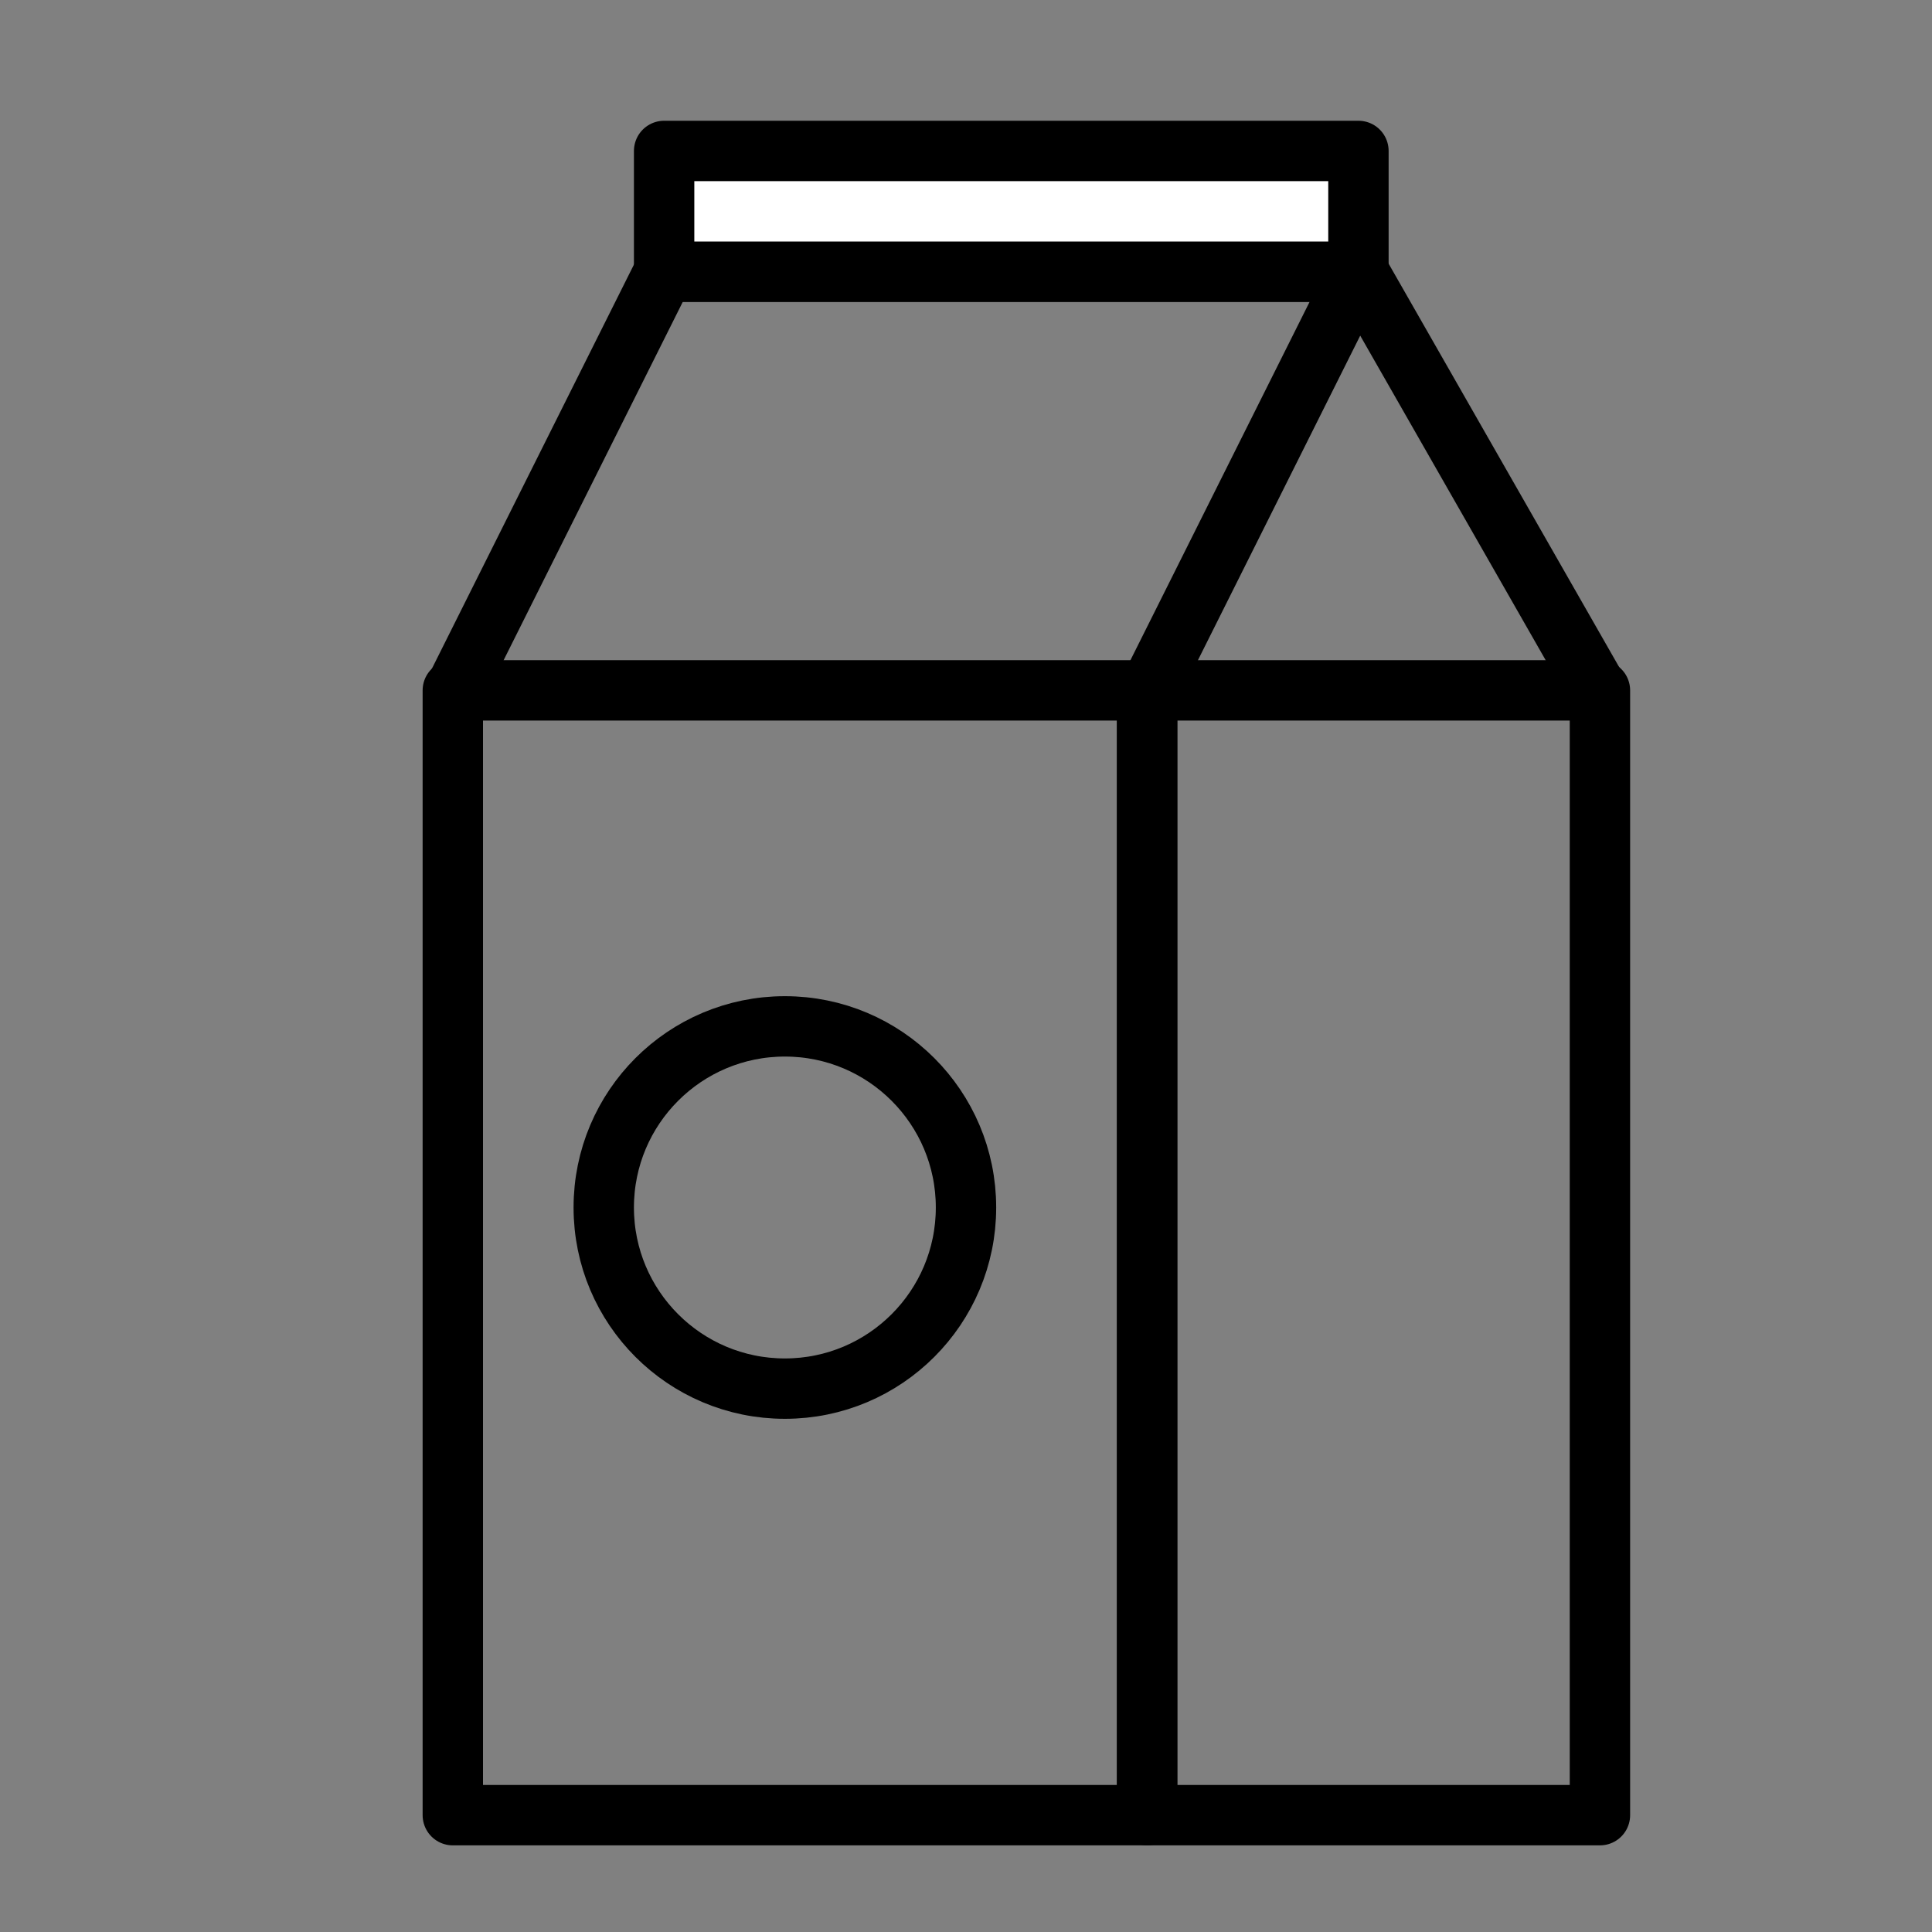
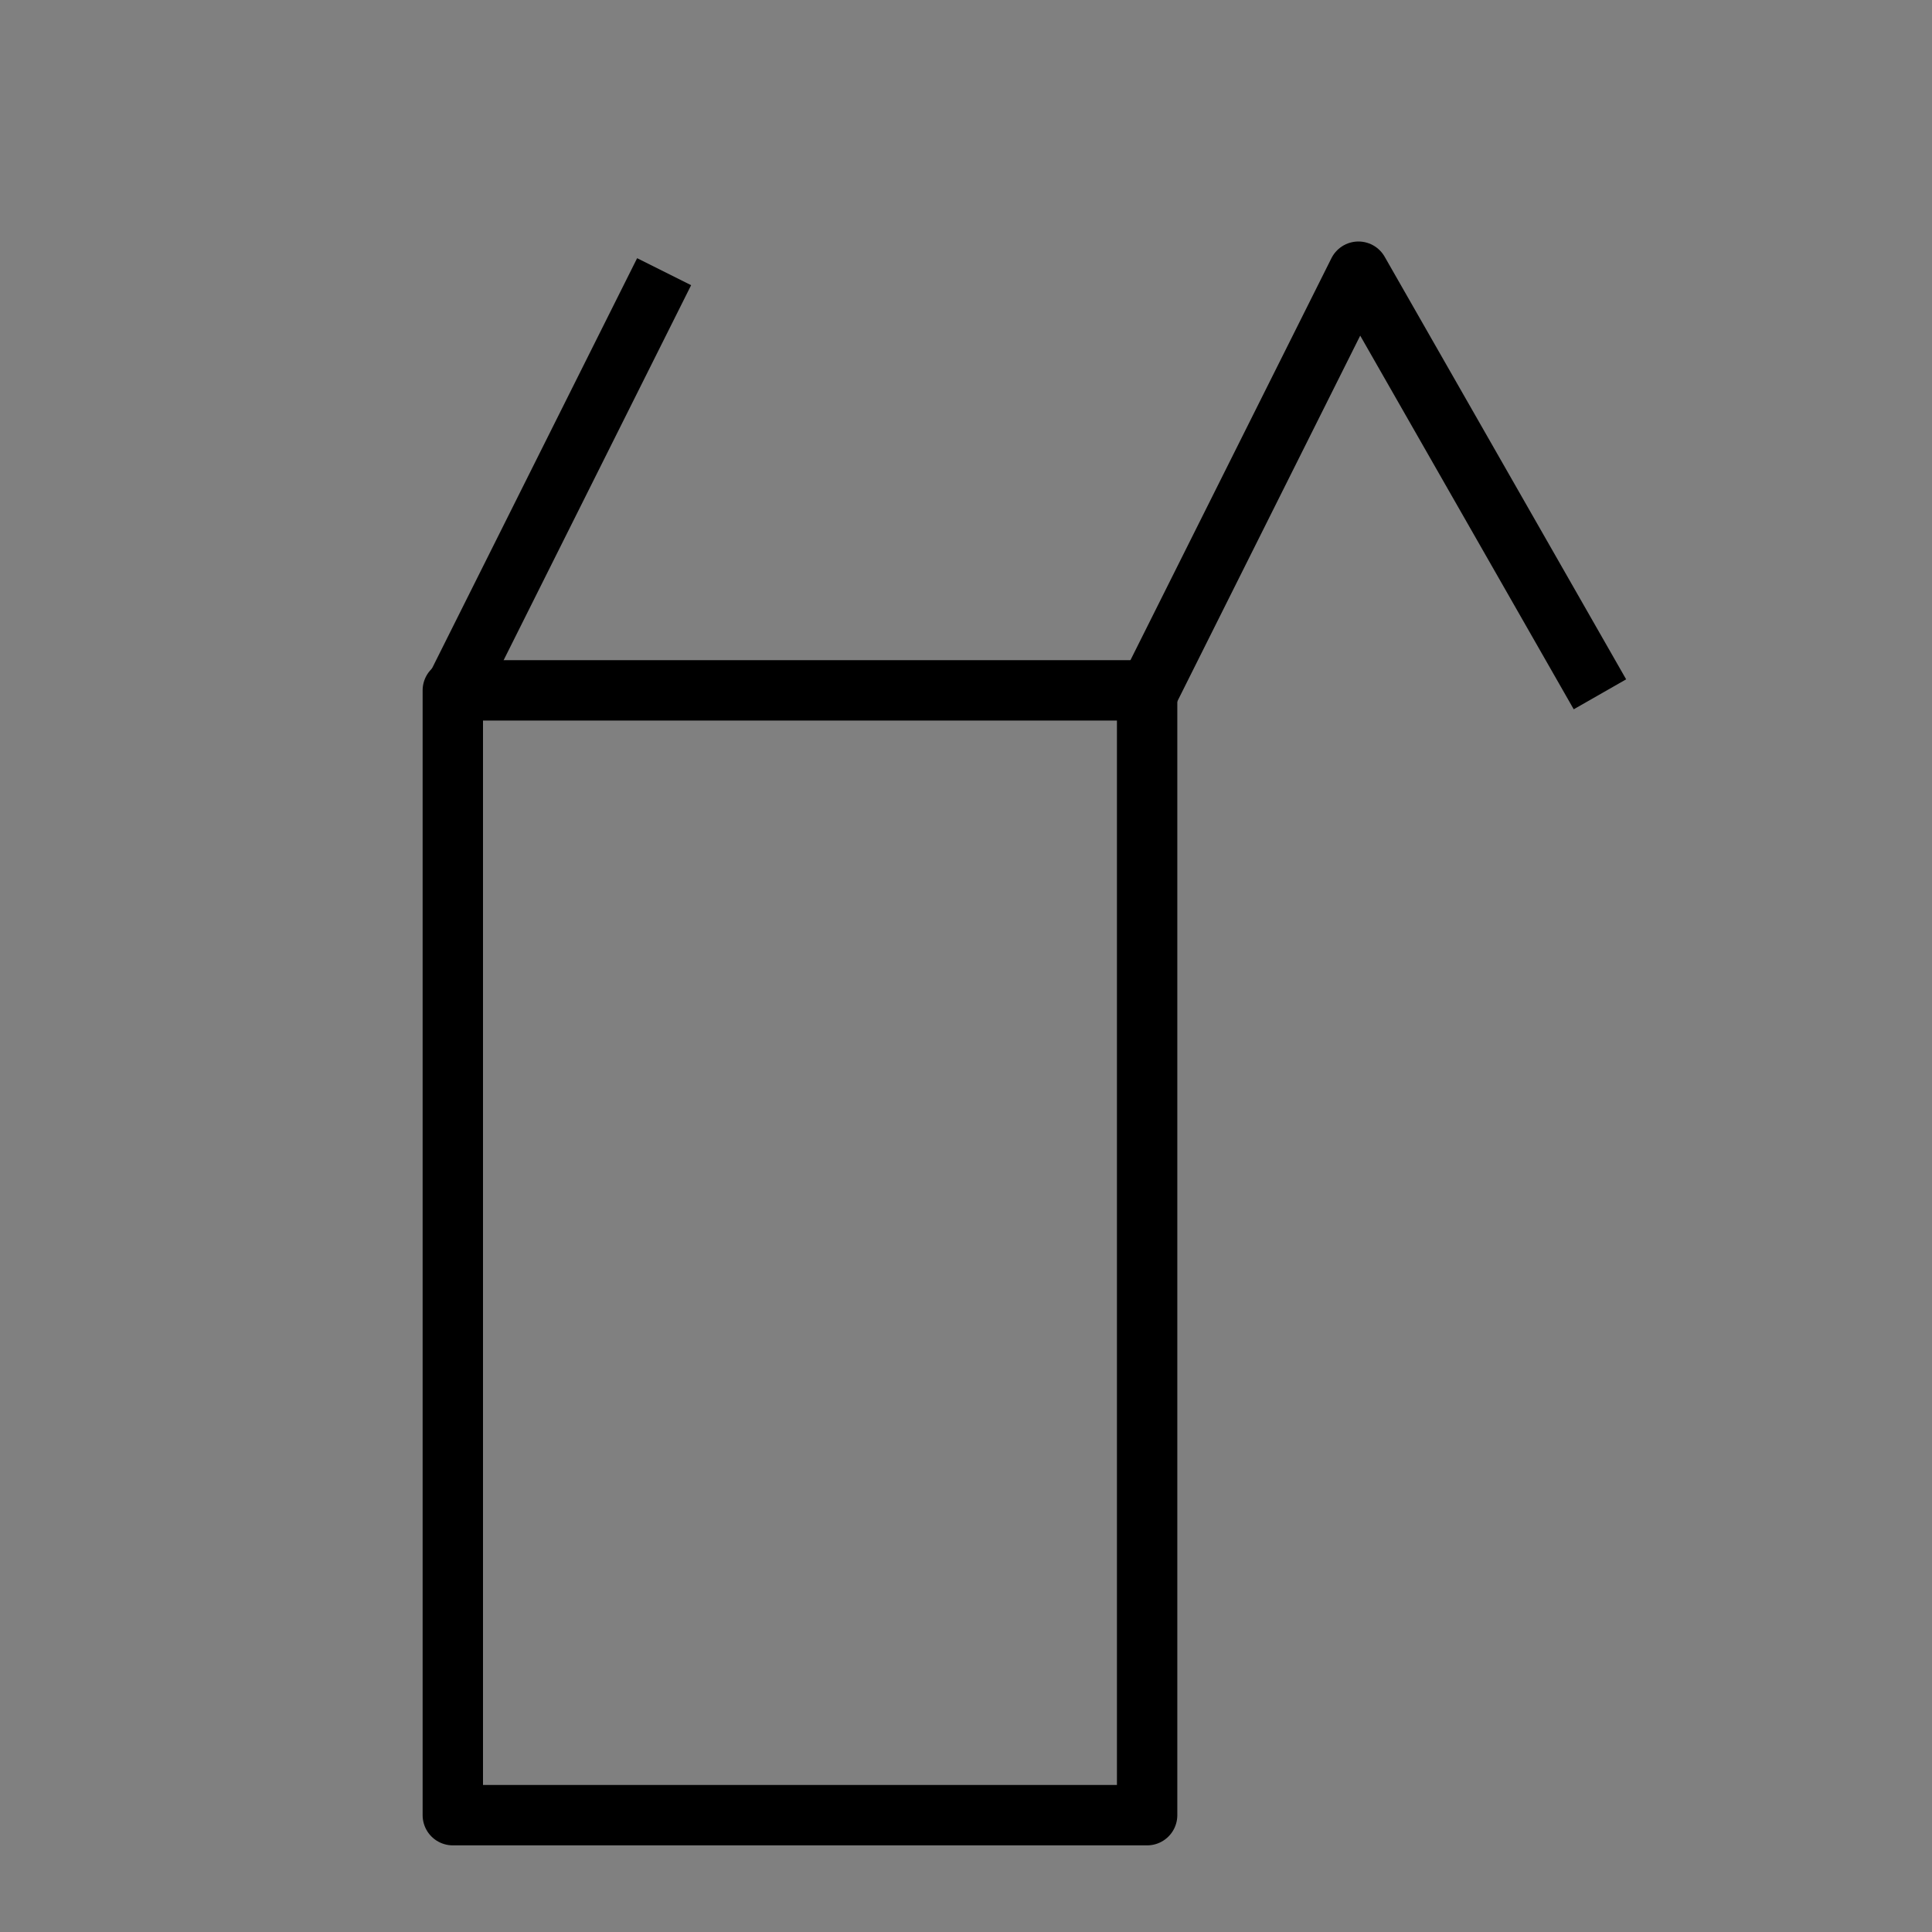
<svg xmlns="http://www.w3.org/2000/svg" width="800px" height="800px" viewBox="0 0 64 64">
  <rect x="0" y="0" width="64" height="64" fill="#808080" stroke="none" />
  <defs>
    <style>.a{fill:none;}.a,.b{stroke:#000000;stroke-linejoin:round;stroke-width:2px;}.b{fill:#ffffff;}</style>
  </defs>
  <title />
  <rect class="a" height="37.26" width="23" x="15" y="22.87" />
-   <rect class="a" height="37.26" width="15" x="38" y="22.87" />
  <polyline class="a" points="38 23 45 9 53 23" />
  <line class="a" x1="15" x2="22" y1="23" y2="9" />
-   <line class="a" x1="45" x2="22" y1="9" y2="9" />
-   <rect class="b" height="4" width="23" x="22" y="5" />
-   <circle class="a" cx="26" cy="40" r="6" />
</svg>